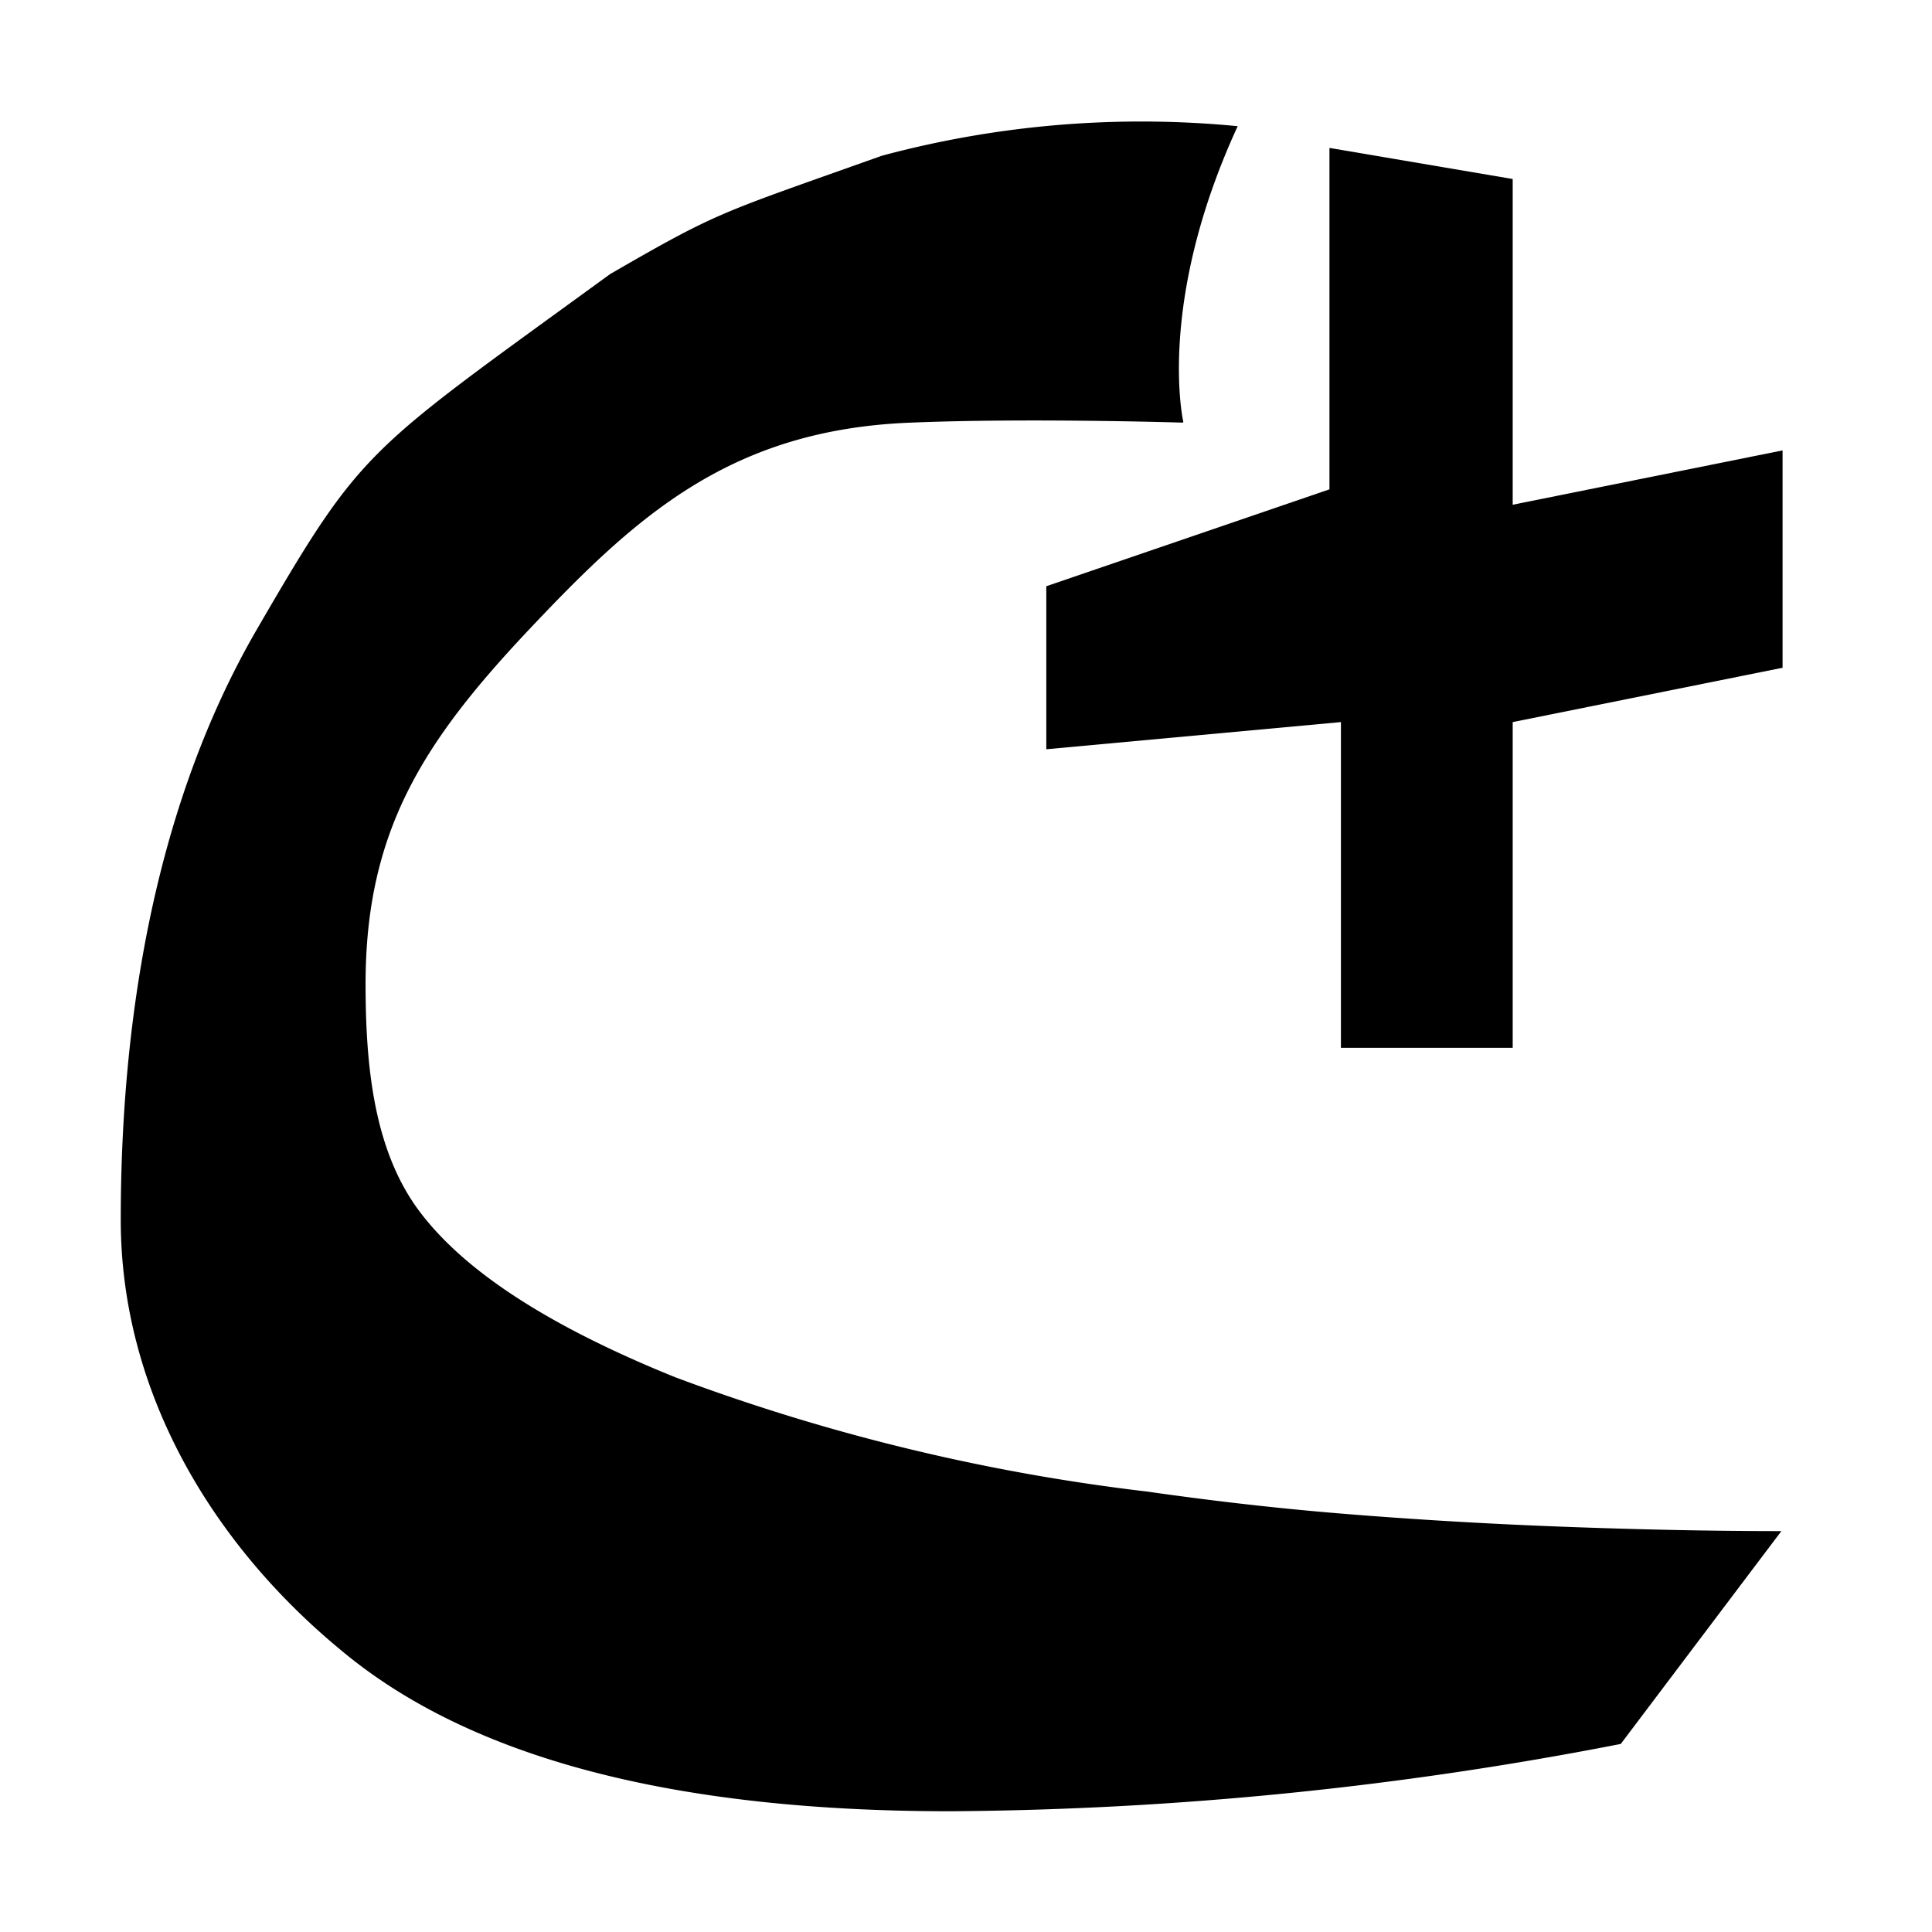
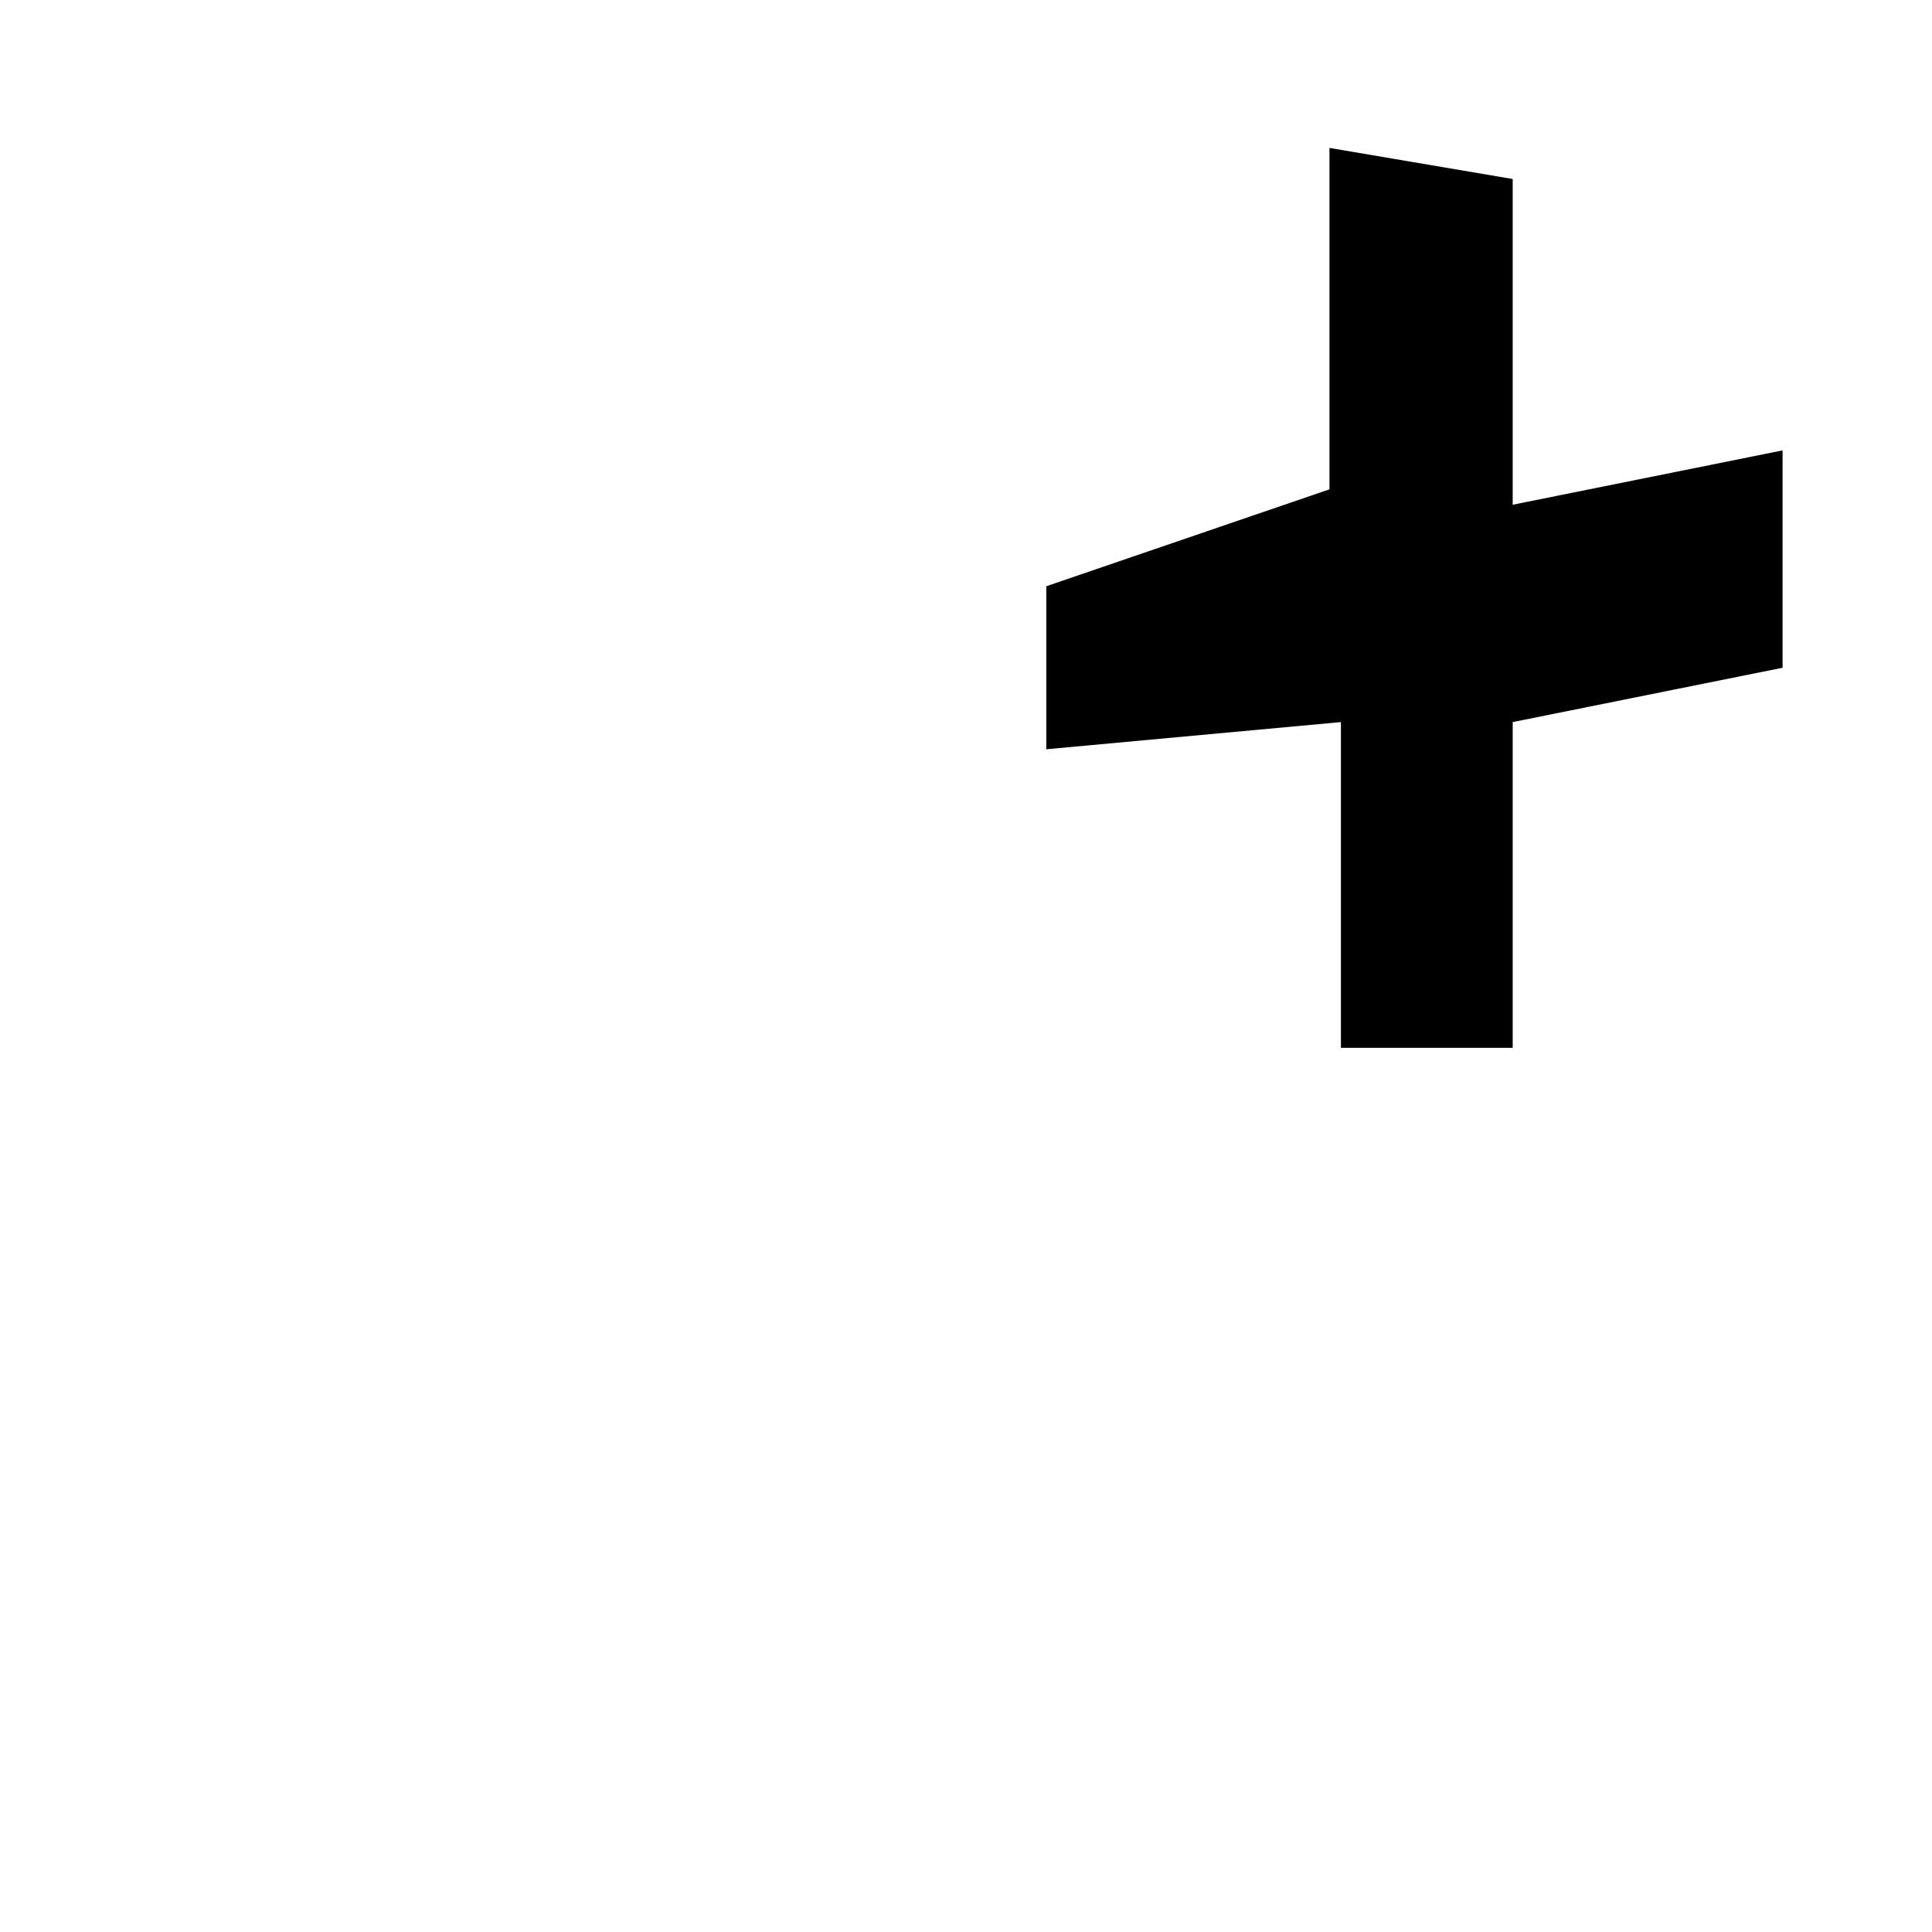
<svg xmlns="http://www.w3.org/2000/svg" viewBox="0 0 64 64">
  <title>ccass_plus</title>
-   <path d="M39.18,14s-5.14-.16-9,0c-6,.23-9.12,3.11-12.65,6.85s-5.42,6.7-5.42,11.75c0,2.77.29,5.53,1.78,7.52s4.29,3.81,8.47,5.5A66.81,66.81,0,0,0,38,49.41c2.1.3,4.24.55,6.44.73s4.6.33,7.22.43,5.07.15,7.35.15l-5.32,7.05A119.7,119.7,0,0,1,31.48,60q-13.82,0-20.19-5.34C7,51.12,4,46.07,4,40.41c0-6.26,1-13.52,4.52-19.58S12.08,15,20.21,9.08c3.63-2.1,3.61-2,9-3.92A33.12,33.12,0,0,1,41,4.18c-2.71,5.88-1.8,9.8-1.8,9.8" />
  <polyline points="44.04 4.9 44.04 16.21 34.66 19.42 34.66 24.82 44.42 23.92 44.42 34.71 50.11 34.71 50.11 23.92 59.05 22.12 59.05 14.92 50.11 16.72 50.11 5.93 44.04 4.9" />
</svg>